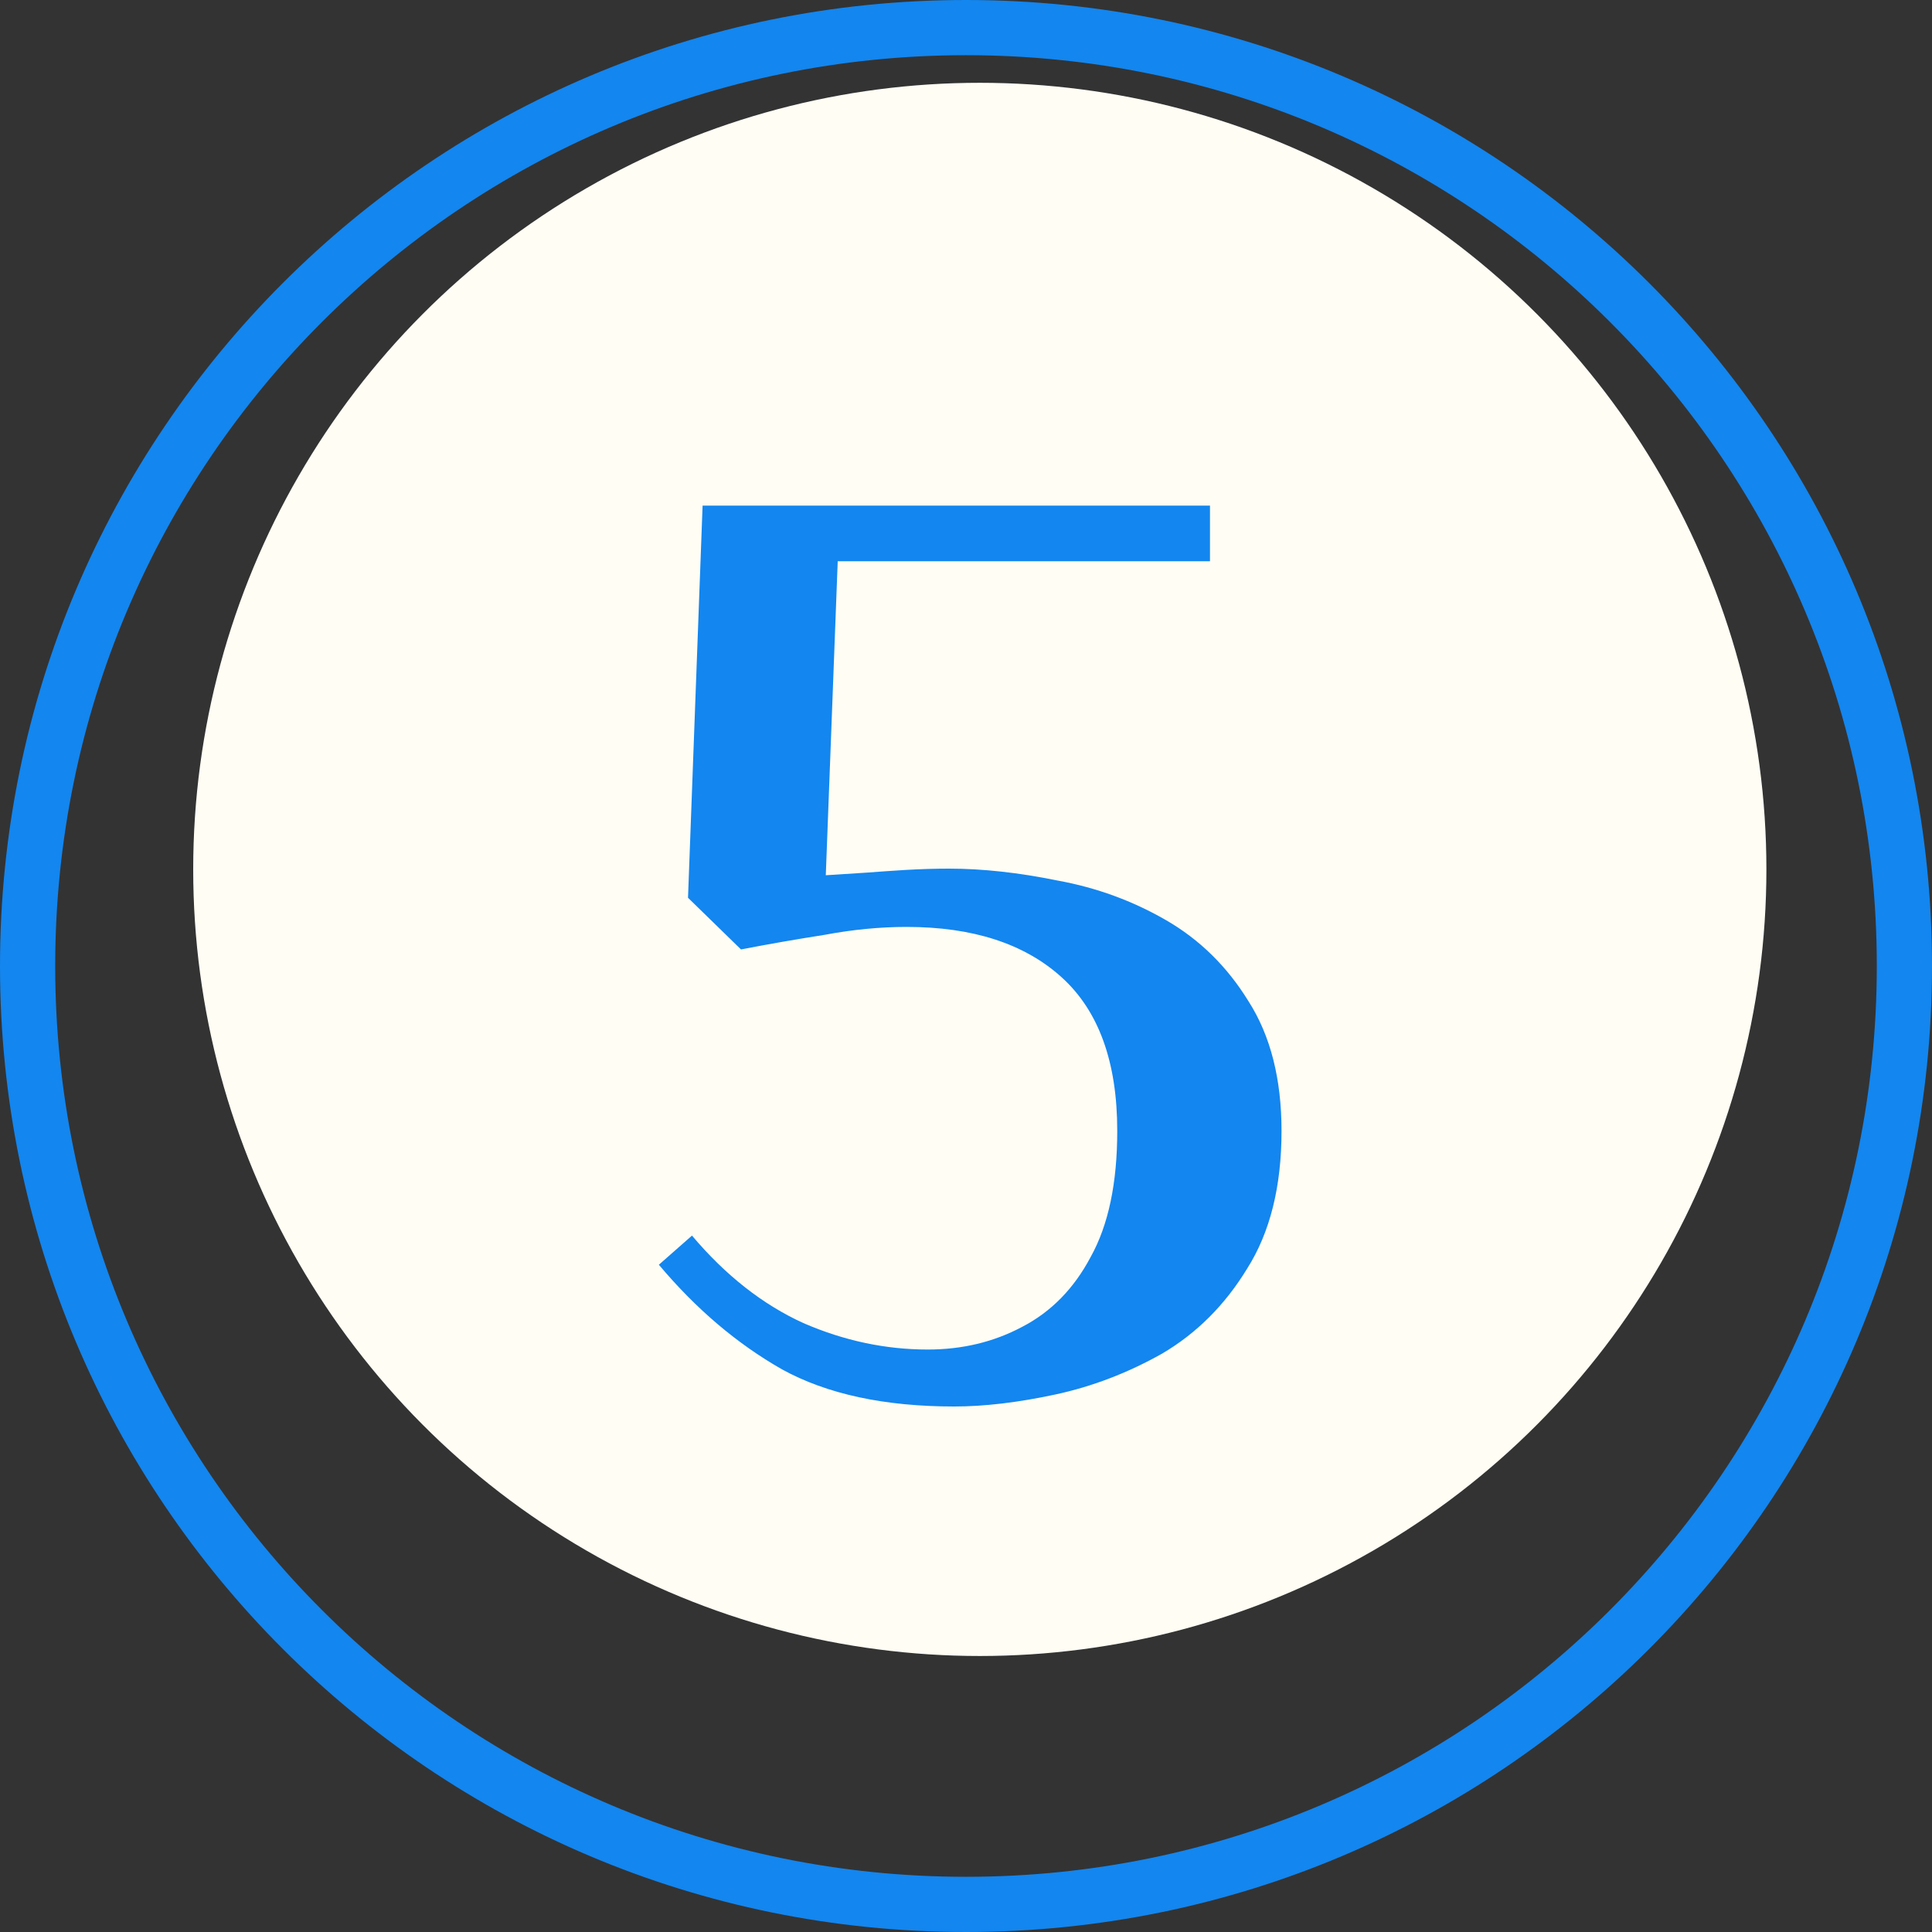
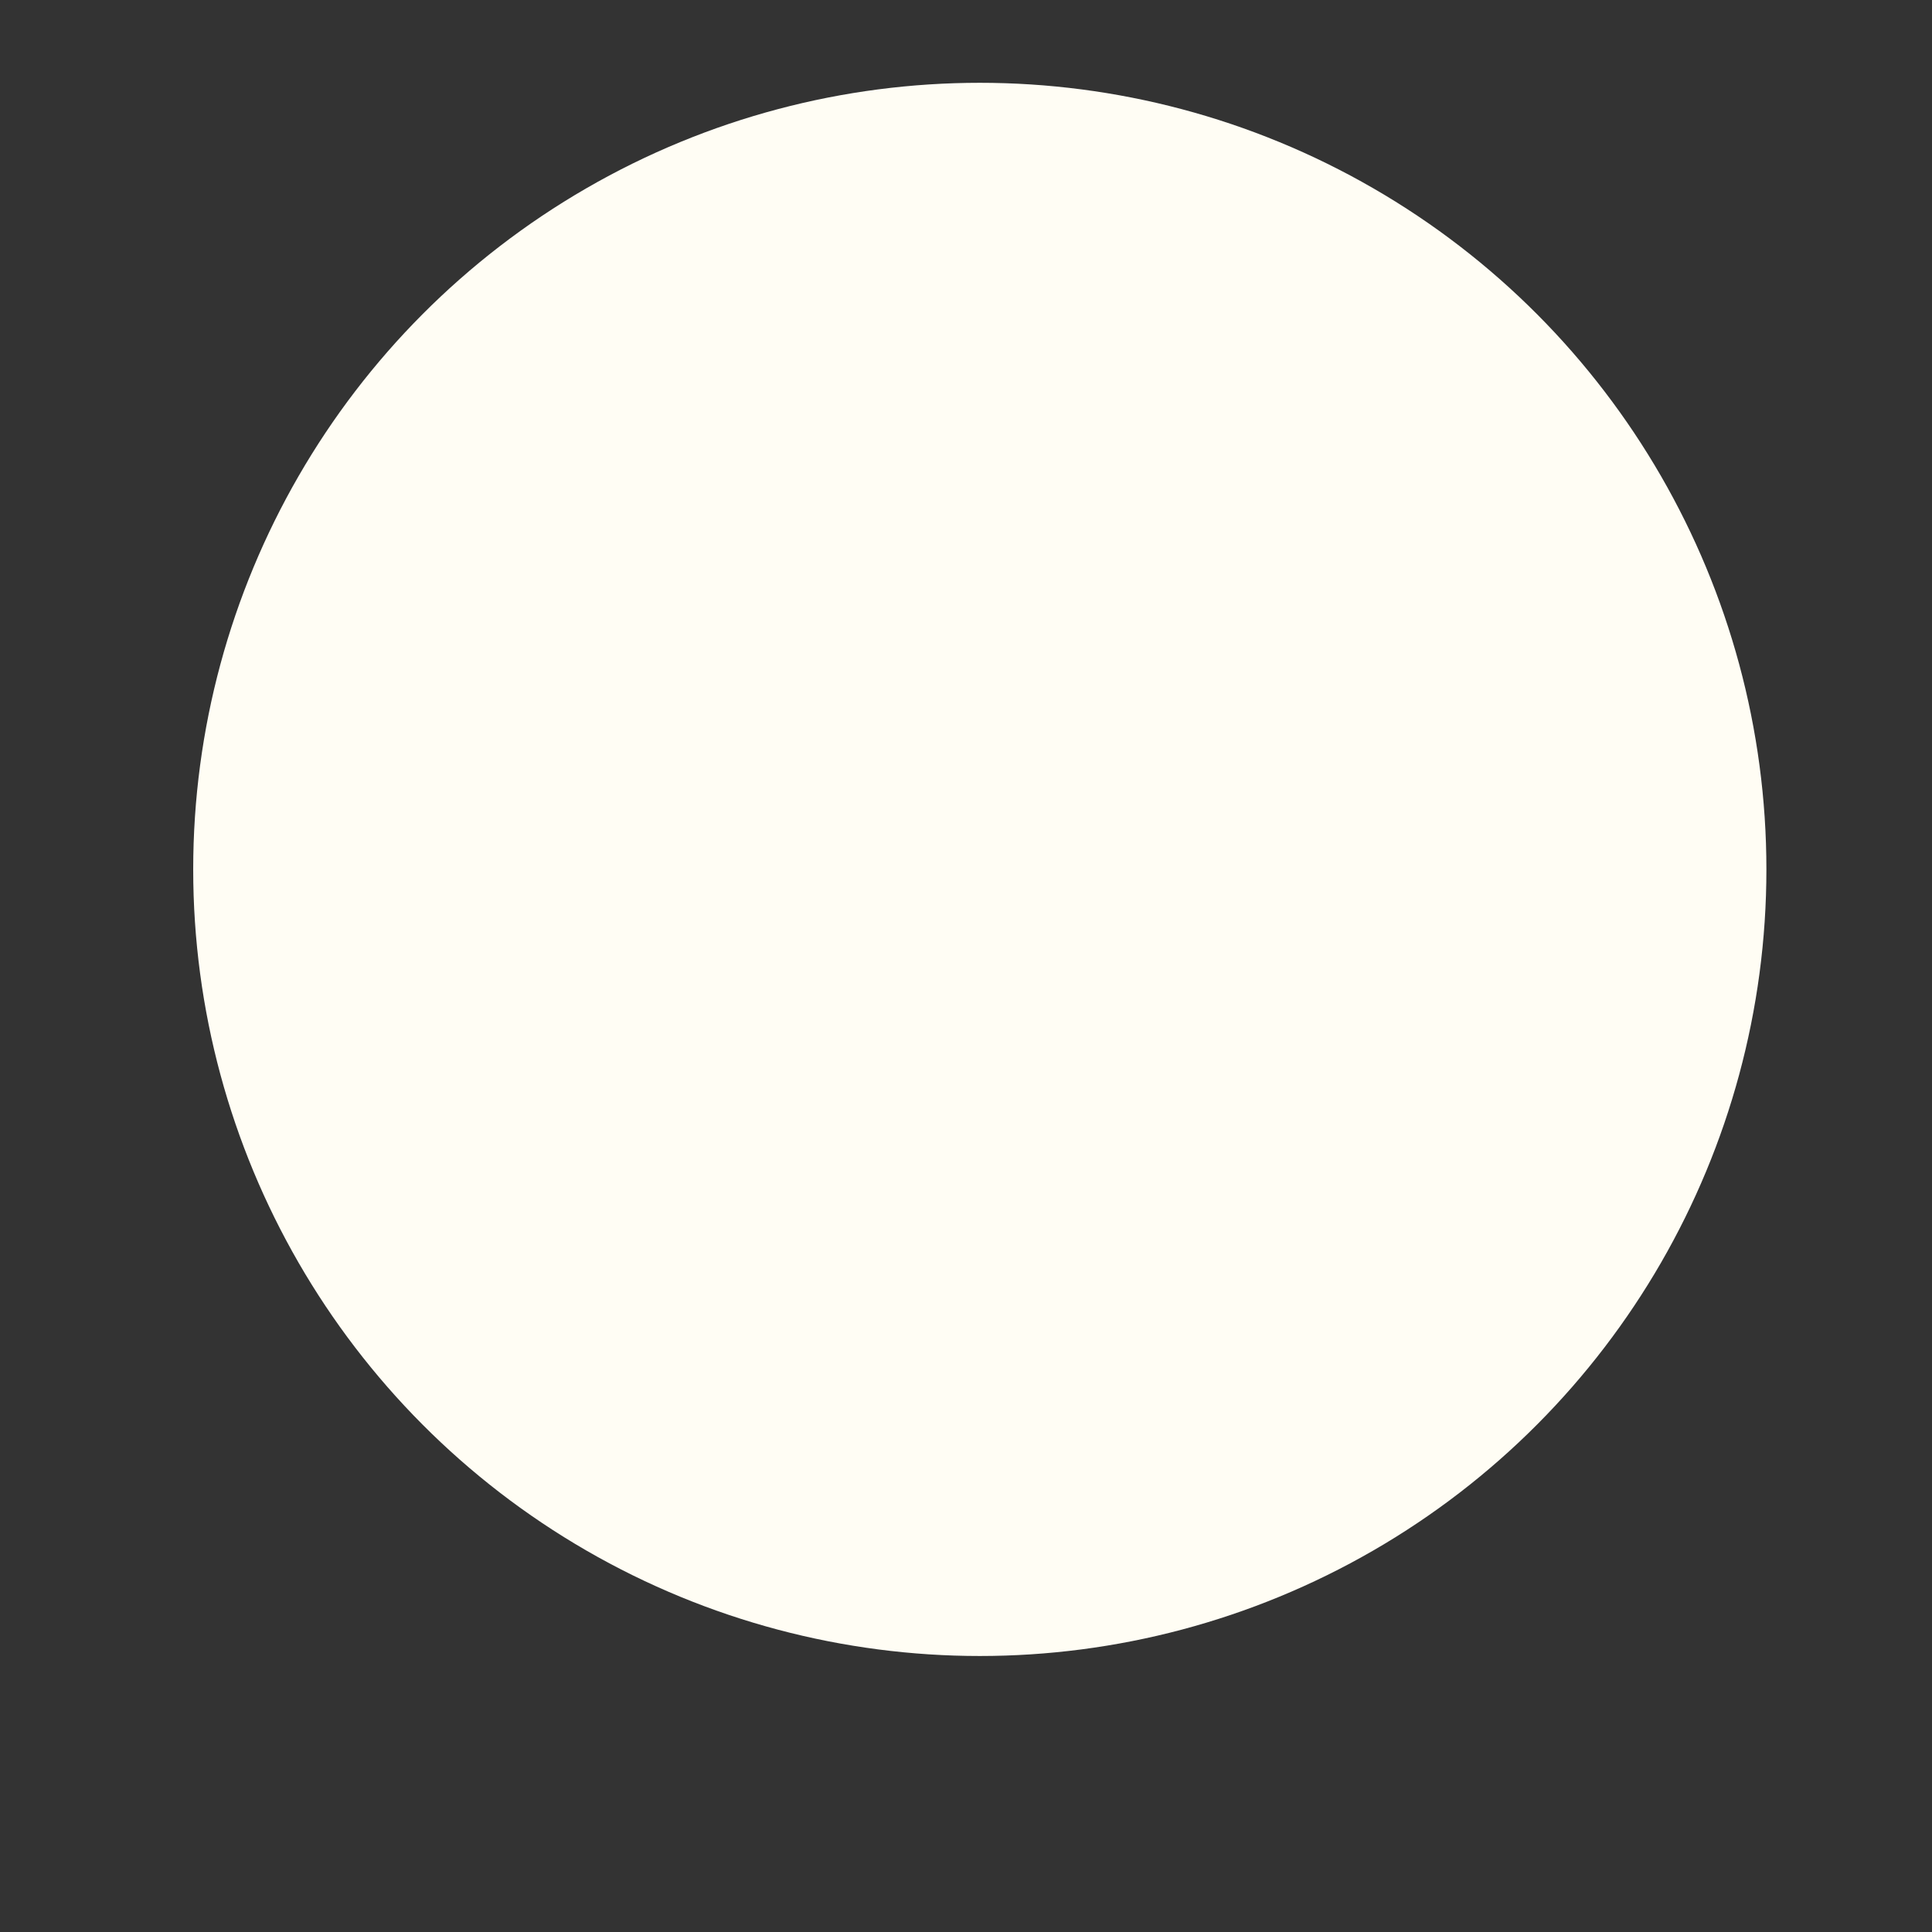
<svg xmlns="http://www.w3.org/2000/svg" width="70" height="70" viewBox="0 0 70 70" fill="none">
  <rect x="0" y="0" width="70" height="70" fill="#333333" stroke="none" />
  <circle cx="35.5" cy="31.5" r="28.5" fill="#FFFDF4" />
-   <path fill-rule="evenodd" clip-rule="evenodd" d="M68 35C68 53.225 53.225 68 35 68C16.775 68 2 53.225 2 35C2 16.775 16.775 2 35 2C53.225 2 68 16.775 68 35ZM70 35C70 54.33 54.33 70 35 70C15.67 70 0 54.33 0 35C0 15.67 15.67 0 35 0C54.33 0 70 15.67 70 35ZM28.336 49.616C29.968 50.512 32.048 50.96 34.576 50.96C35.664 50.96 36.88 50.816 38.224 50.528C39.568 50.24 40.864 49.744 42.112 49.04C43.36 48.304 44.384 47.28 45.184 45.968C46.016 44.656 46.432 42.992 46.432 40.976C46.432 39.088 46.032 37.52 45.232 36.272C44.464 35.024 43.472 34.048 42.256 33.344C41.04 32.64 39.728 32.16 38.32 31.904C36.912 31.616 35.6 31.472 34.384 31.472C33.872 31.472 33.344 31.488 32.8 31.52C32.288 31.552 31.824 31.584 31.408 31.616L29.92 31.712L30.352 20.336H43.84V18.32H25.456L24.928 32.528L26.848 34.4C27.84 34.208 28.848 34.032 29.872 33.872C30.896 33.68 31.888 33.584 32.848 33.584C35.248 33.584 37.12 34.192 38.464 35.408C39.808 36.624 40.48 38.48 40.48 40.976C40.48 42.864 40.16 44.384 39.52 45.536C38.912 46.688 38.08 47.536 37.024 48.08C36 48.624 34.864 48.896 33.616 48.896C32.08 48.896 30.576 48.576 29.104 47.936C27.632 47.264 26.288 46.208 25.072 44.768L23.872 45.824C25.216 47.424 26.704 48.688 28.336 49.616Z" fill="#1386EF" />
</svg>